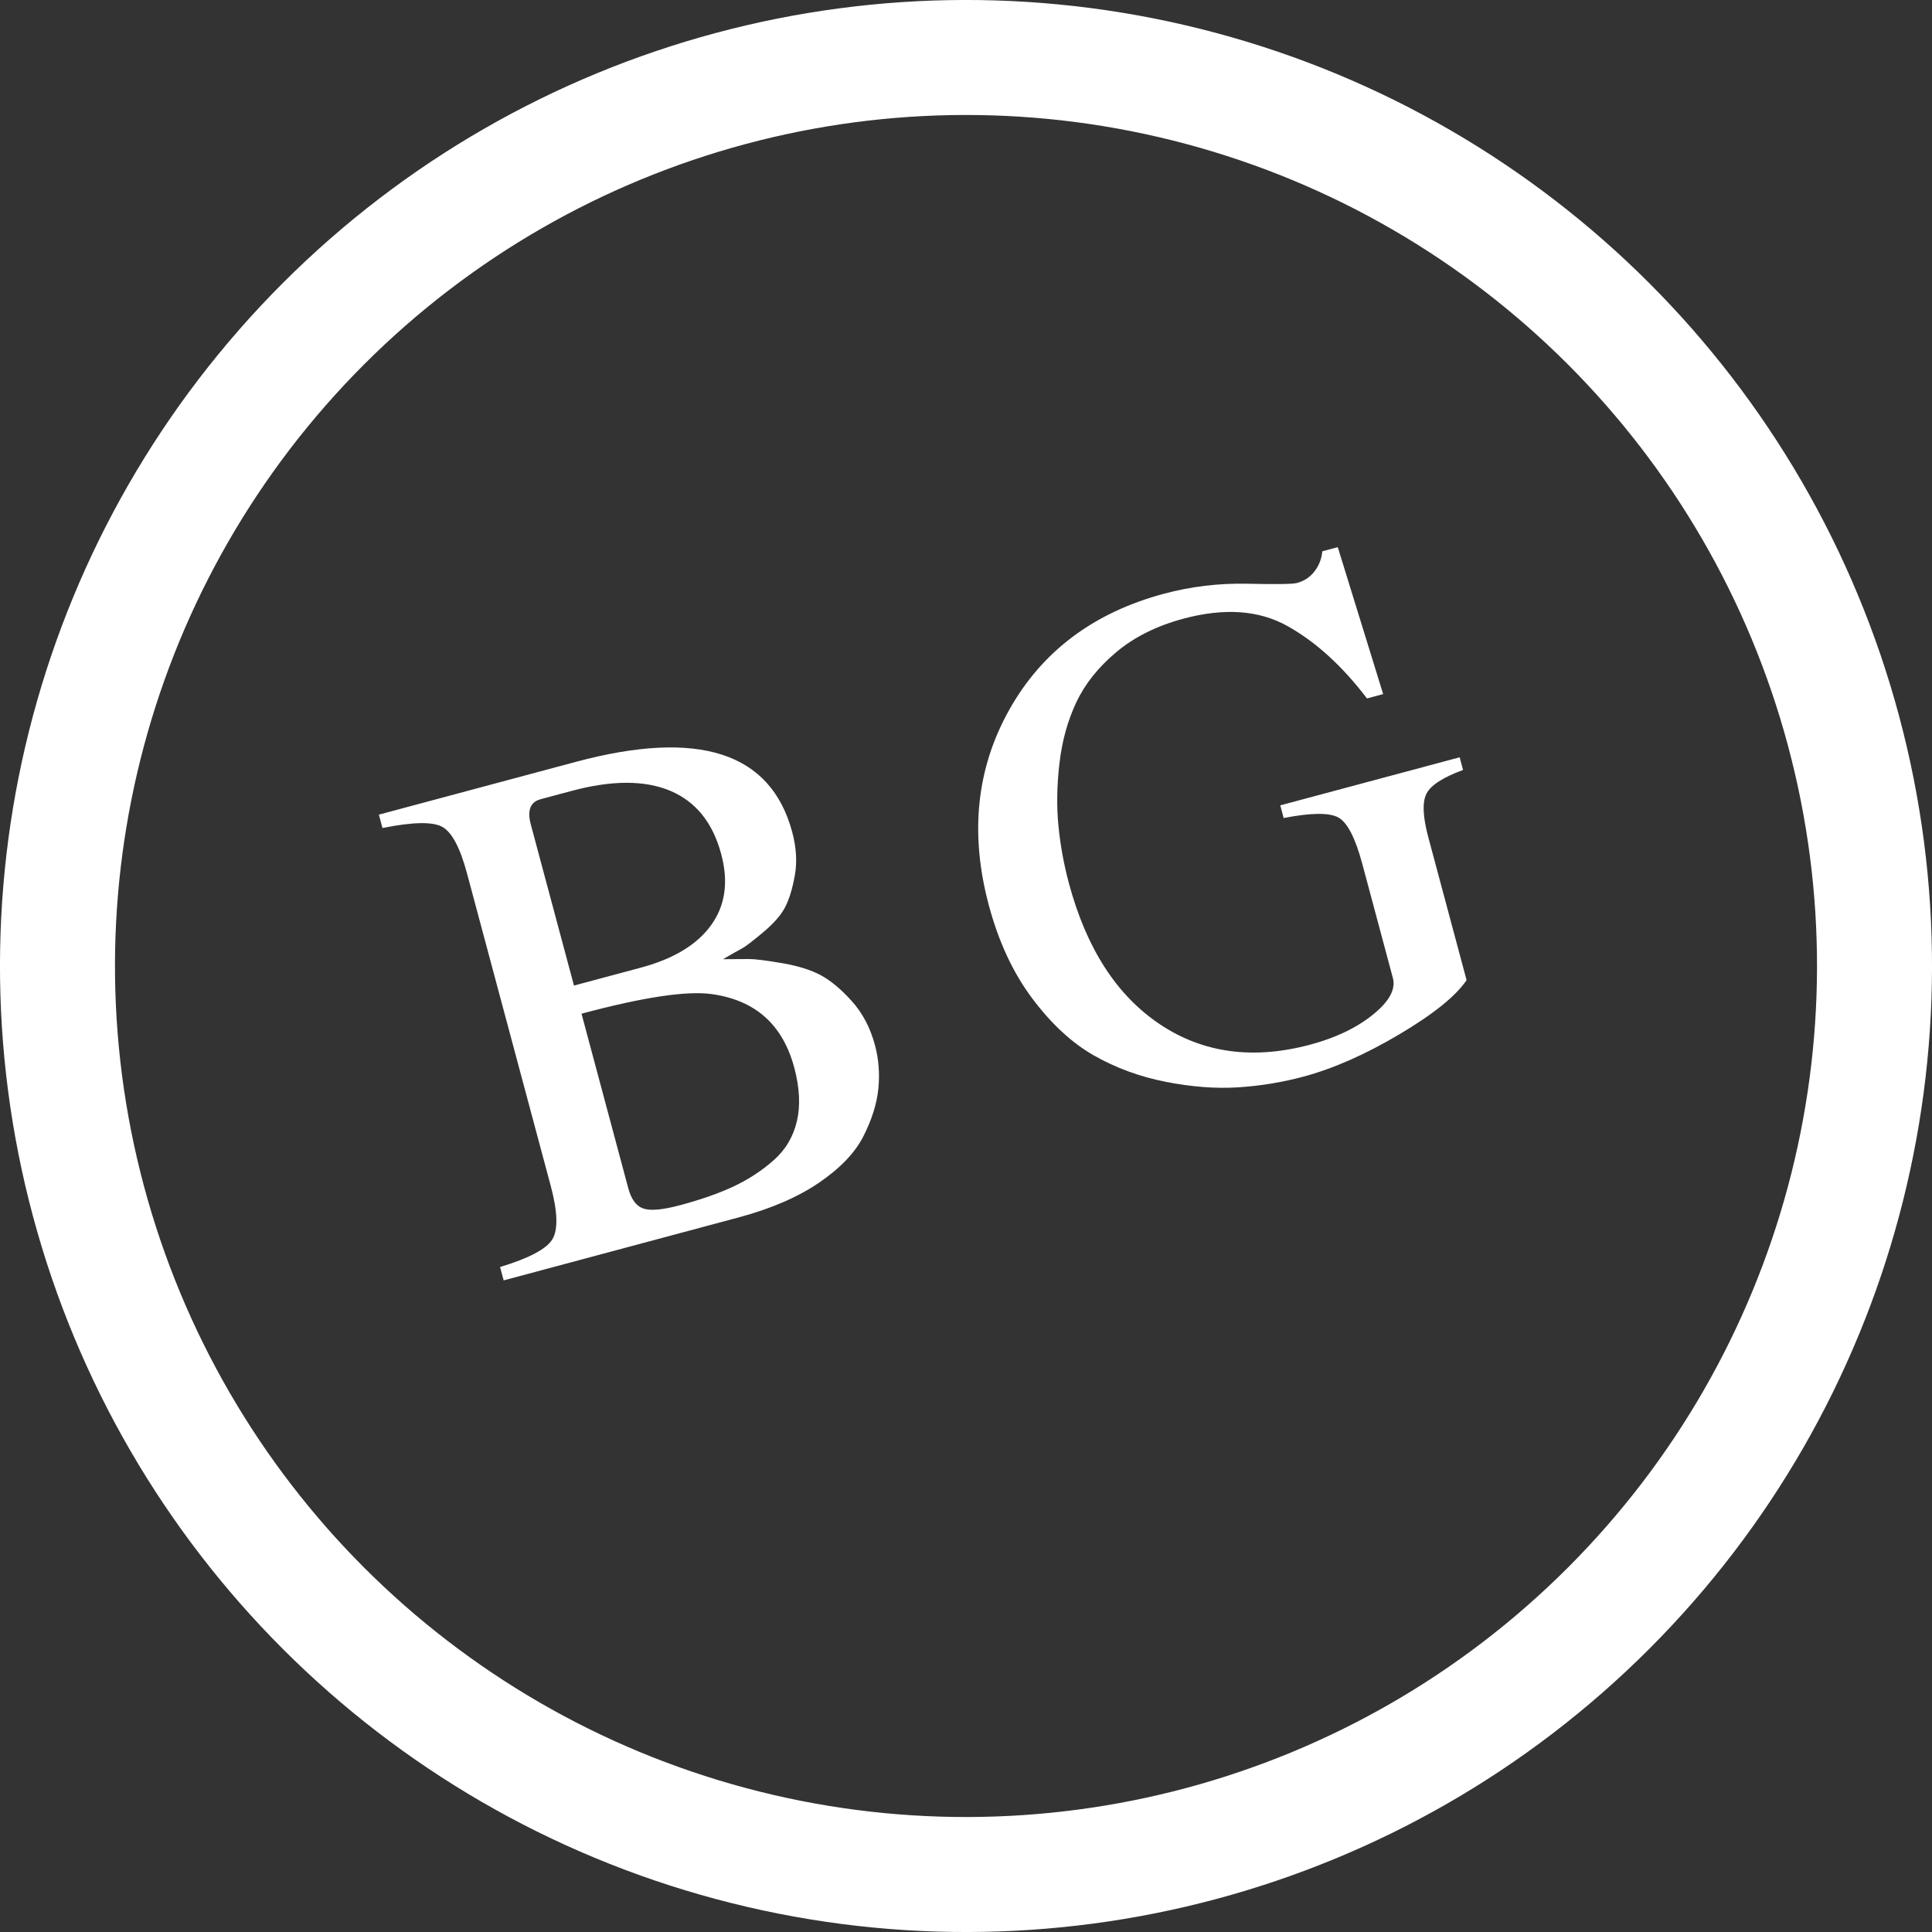
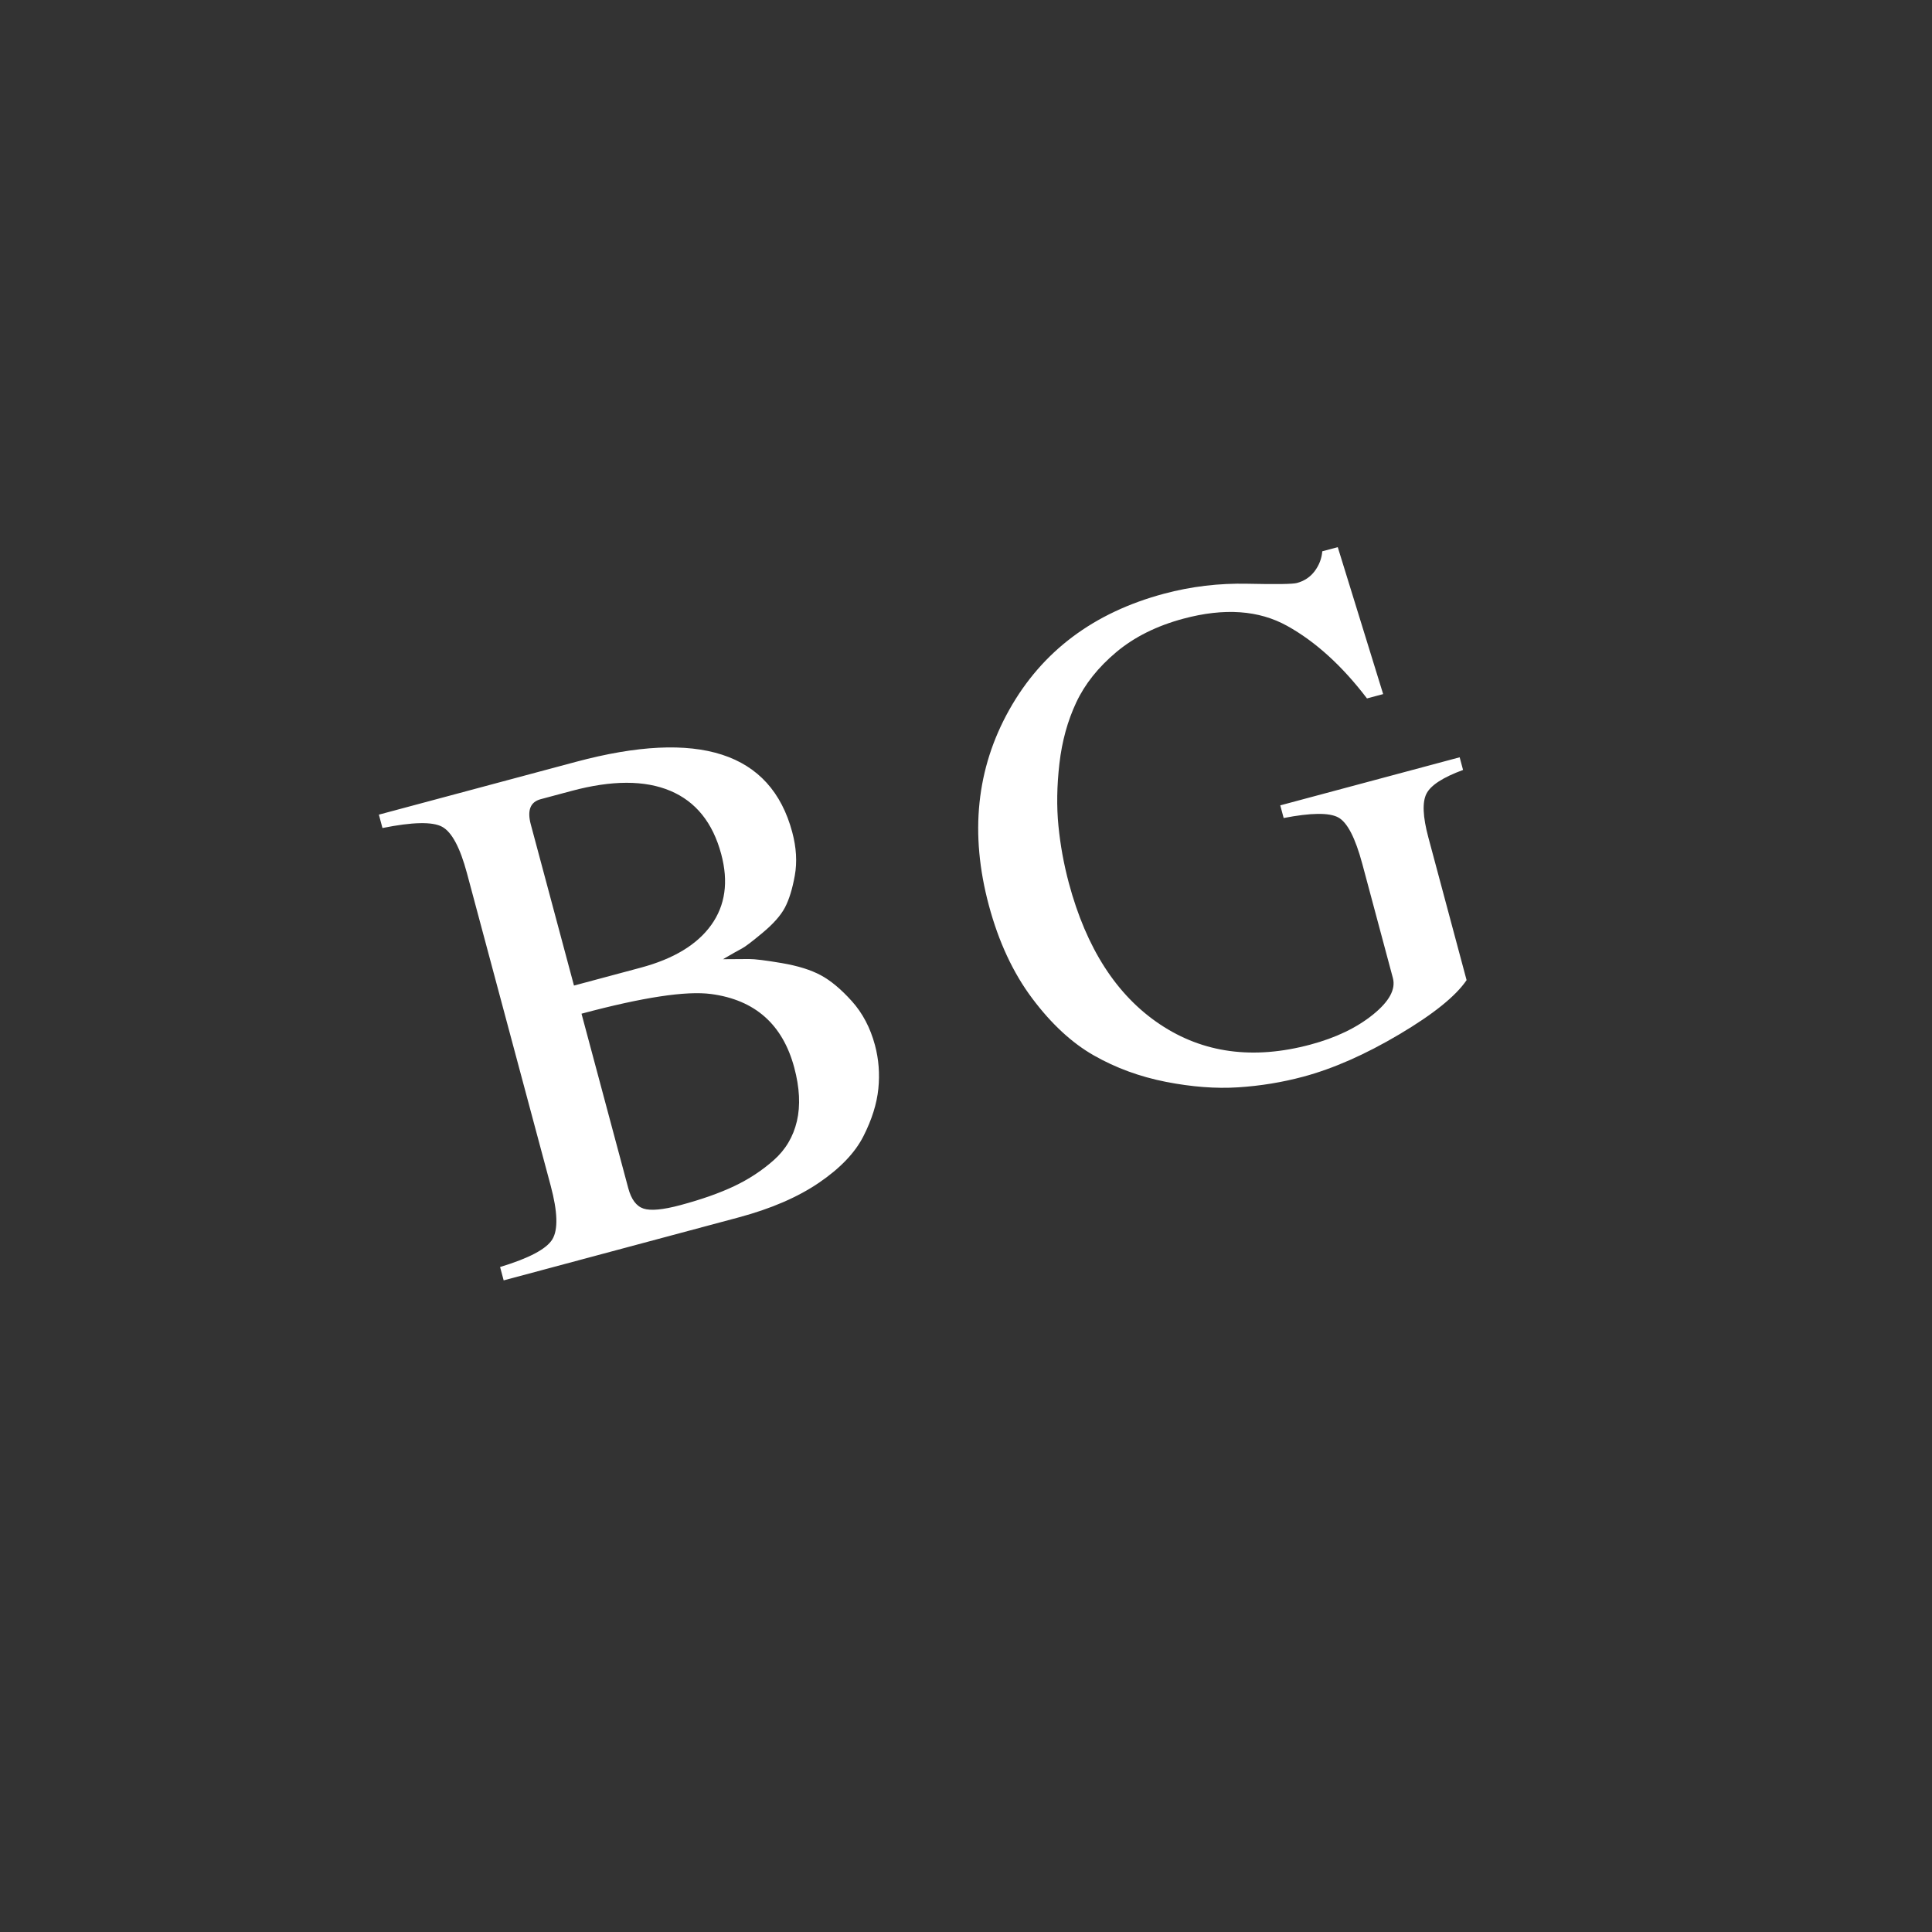
<svg xmlns="http://www.w3.org/2000/svg" width="168px" height="168px" viewBox="0 0 168 168" version="1.1">
  <rect x="0" y="0" width="168" height="168" fill="#333333" stroke="none" />
  <title>Group</title>
  <desc>Created with Sketch.</desc>
  <defs />
  <g id="Page-1" stroke="none" stroke-width="1" fill="none" fill-rule="evenodd">
    <g id="Group" transform="translate(84, 84) rotate(-15) translate(-84, -84) translate(5, 5)">
-       <circle id="Oval" stroke="#FFFFFF" stroke-width="10" cx="79" cy="79" r="79" />
-       <path d="M69.572,83.6 C69.572,84.867 69.339,86.112 68.875,87.337 C68.411,88.561 67.64,89.775 66.563,90.978 C65.487,92.182 63.893,93.153 61.782,93.892 C59.671,94.631 57.158,95 54.245,95 L33.092,95 L33.092,93.797 C35.709,93.712 37.377,93.332 38.095,92.657 C38.813,91.981 39.172,90.461 39.172,88.097 L39.172,59.977 C39.172,57.654 38.823,56.166 38.127,55.512 C37.43,54.857 35.752,54.446 33.092,54.277 L33.092,53.073 L50.825,53.073 C61.887,53.073 67.418,56.662 67.418,63.84 C67.418,65.233 67.165,66.468 66.658,67.545 C66.152,68.622 65.634,69.445 65.107,70.015 C64.579,70.585 63.766,71.123 62.668,71.63 C61.571,72.137 60.874,72.422 60.578,72.485 C60.283,72.548 59.671,72.707 58.742,72.96 L60.927,73.53 C61.412,73.657 62.299,74.016 63.587,74.607 C64.874,75.198 65.877,75.831 66.595,76.507 C67.313,77.182 67.988,78.143 68.622,79.388 C69.255,80.634 69.572,82.038 69.572,83.6 Z M49.622,92.657 C51.522,92.657 53.168,92.53 54.562,92.277 C55.955,92.023 57.264,91.591 58.488,90.978 C59.713,90.366 60.652,89.448 61.307,88.223 C61.961,86.999 62.288,85.479 62.288,83.663 C62.288,79.779 60.515,77.098 56.968,75.62 C54.942,74.776 51.163,74.353 45.632,74.353 L45.632,90.06 C45.632,91.073 45.906,91.759 46.455,92.118 C47.004,92.477 48.059,92.657 49.622,92.657 Z M45.632,71.82 L51.648,71.82 C54.604,71.82 56.894,71.155 58.52,69.825 C60.146,68.495 60.958,66.584 60.958,64.093 C60.958,61.264 60.008,59.111 58.108,57.633 C56.208,56.156 53.443,55.417 49.812,55.417 L47.025,55.417 C46.096,55.417 45.632,56.05 45.632,57.317 L45.632,71.82 Z M105.085,54.72 C102.678,54.72 100.546,55.153 98.688,56.018 C96.831,56.884 95.332,57.992 94.192,59.343 C93.052,60.694 92.123,62.278 91.405,64.093 C90.687,65.909 90.191,67.651 89.917,69.318 C89.642,70.986 89.505,72.664 89.505,74.353 C89.505,80.222 90.993,84.856 93.97,88.255 C96.947,91.654 101.011,93.353 106.162,93.353 C108.442,93.353 110.416,92.984 112.083,92.245 C113.751,91.506 114.585,90.63 114.585,89.617 L114.585,79.357 C114.585,76.992 114.258,75.504 113.603,74.892 C112.949,74.279 111.418,73.889 109.012,73.72 L109.012,72.58 L125.162,72.58 L125.162,73.72 C123.304,73.889 122.101,74.279 121.552,74.892 C121.003,75.504 120.728,76.739 120.728,78.597 L120.728,91.453 C119.462,92.551 117.171,93.564 113.857,94.493 C110.542,95.422 107.534,95.887 104.832,95.887 C102.932,95.887 101.032,95.697 99.132,95.317 C97.232,94.937 95.247,94.24 93.178,93.227 C91.109,92.213 89.294,90.936 87.732,89.395 C86.169,87.854 84.871,85.796 83.837,83.22 C82.802,80.644 82.285,77.71 82.285,74.417 C82.285,67.957 84.322,62.637 88.397,58.457 C92.471,54.277 97.675,52.187 104.008,52.187 C106.457,52.187 108.874,52.535 111.26,53.232 C113.646,53.928 115.028,54.277 115.408,54.277 C116.084,54.277 116.675,54.076 117.182,53.675 C117.688,53.274 118.047,52.778 118.258,52.187 L119.652,52.187 L120.158,65.55 L118.702,65.55 C117.351,62.257 115.662,59.628 113.635,57.665 C111.608,55.702 108.758,54.72 105.085,54.72 Z" id="BG" fill="#FFFFFF" />
+       <path d="M69.572,83.6 C69.572,84.867 69.339,86.112 68.875,87.337 C68.411,88.561 67.64,89.775 66.563,90.978 C65.487,92.182 63.893,93.153 61.782,93.892 C59.671,94.631 57.158,95 54.245,95 L33.092,95 L33.092,93.797 C35.709,93.712 37.377,93.332 38.095,92.657 C38.813,91.981 39.172,90.461 39.172,88.097 L39.172,59.977 C39.172,57.654 38.823,56.166 38.127,55.512 C37.43,54.857 35.752,54.446 33.092,54.277 L33.092,53.073 L50.825,53.073 C61.887,53.073 67.418,56.662 67.418,63.84 C67.418,65.233 67.165,66.468 66.658,67.545 C66.152,68.622 65.634,69.445 65.107,70.015 C64.579,70.585 63.766,71.123 62.668,71.63 C61.571,72.137 60.874,72.422 60.578,72.485 C60.283,72.548 59.671,72.707 58.742,72.96 L60.927,73.53 C61.412,73.657 62.299,74.016 63.587,74.607 C64.874,75.198 65.877,75.831 66.595,76.507 C67.313,77.182 67.988,78.143 68.622,79.388 C69.255,80.634 69.572,82.038 69.572,83.6 M49.622,92.657 C51.522,92.657 53.168,92.53 54.562,92.277 C55.955,92.023 57.264,91.591 58.488,90.978 C59.713,90.366 60.652,89.448 61.307,88.223 C61.961,86.999 62.288,85.479 62.288,83.663 C62.288,79.779 60.515,77.098 56.968,75.62 C54.942,74.776 51.163,74.353 45.632,74.353 L45.632,90.06 C45.632,91.073 45.906,91.759 46.455,92.118 C47.004,92.477 48.059,92.657 49.622,92.657 Z M45.632,71.82 L51.648,71.82 C54.604,71.82 56.894,71.155 58.52,69.825 C60.146,68.495 60.958,66.584 60.958,64.093 C60.958,61.264 60.008,59.111 58.108,57.633 C56.208,56.156 53.443,55.417 49.812,55.417 L47.025,55.417 C46.096,55.417 45.632,56.05 45.632,57.317 L45.632,71.82 Z M105.085,54.72 C102.678,54.72 100.546,55.153 98.688,56.018 C96.831,56.884 95.332,57.992 94.192,59.343 C93.052,60.694 92.123,62.278 91.405,64.093 C90.687,65.909 90.191,67.651 89.917,69.318 C89.642,70.986 89.505,72.664 89.505,74.353 C89.505,80.222 90.993,84.856 93.97,88.255 C96.947,91.654 101.011,93.353 106.162,93.353 C108.442,93.353 110.416,92.984 112.083,92.245 C113.751,91.506 114.585,90.63 114.585,89.617 L114.585,79.357 C114.585,76.992 114.258,75.504 113.603,74.892 C112.949,74.279 111.418,73.889 109.012,73.72 L109.012,72.58 L125.162,72.58 L125.162,73.72 C123.304,73.889 122.101,74.279 121.552,74.892 C121.003,75.504 120.728,76.739 120.728,78.597 L120.728,91.453 C119.462,92.551 117.171,93.564 113.857,94.493 C110.542,95.422 107.534,95.887 104.832,95.887 C102.932,95.887 101.032,95.697 99.132,95.317 C97.232,94.937 95.247,94.24 93.178,93.227 C91.109,92.213 89.294,90.936 87.732,89.395 C86.169,87.854 84.871,85.796 83.837,83.22 C82.802,80.644 82.285,77.71 82.285,74.417 C82.285,67.957 84.322,62.637 88.397,58.457 C92.471,54.277 97.675,52.187 104.008,52.187 C106.457,52.187 108.874,52.535 111.26,53.232 C113.646,53.928 115.028,54.277 115.408,54.277 C116.084,54.277 116.675,54.076 117.182,53.675 C117.688,53.274 118.047,52.778 118.258,52.187 L119.652,52.187 L120.158,65.55 L118.702,65.55 C117.351,62.257 115.662,59.628 113.635,57.665 C111.608,55.702 108.758,54.72 105.085,54.72 Z" id="BG" fill="#FFFFFF" />
    </g>
  </g>
</svg>